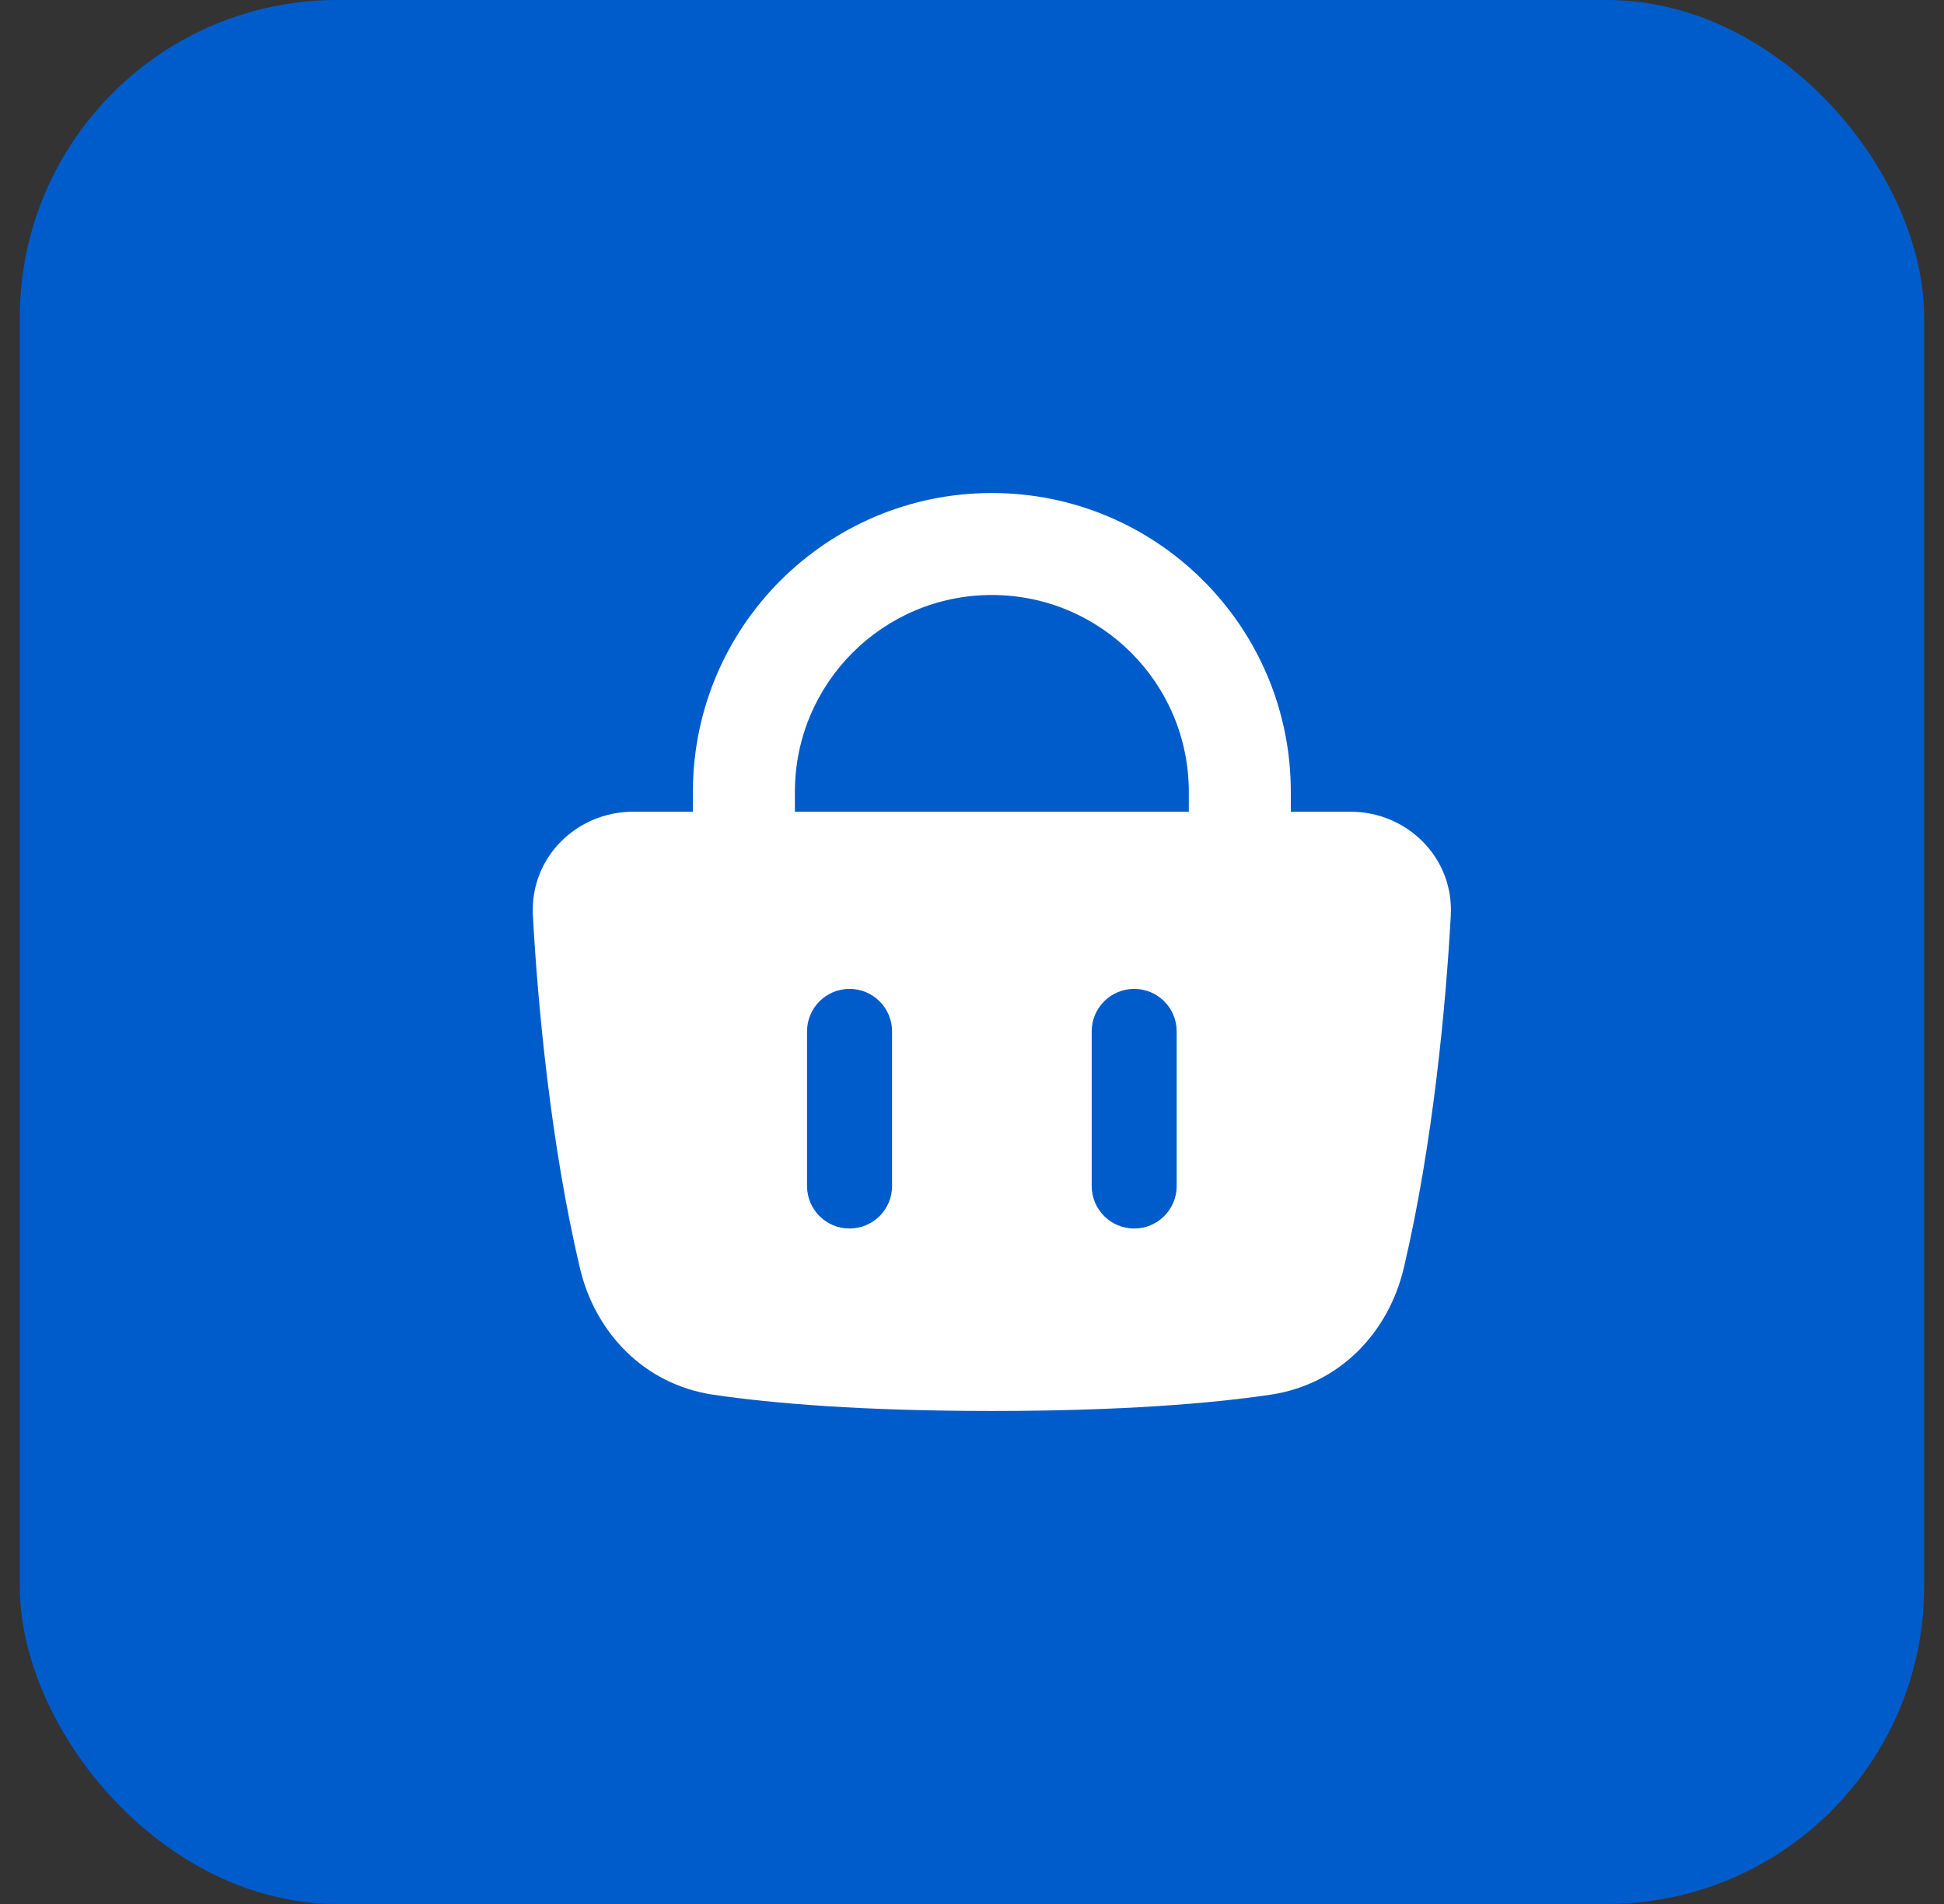
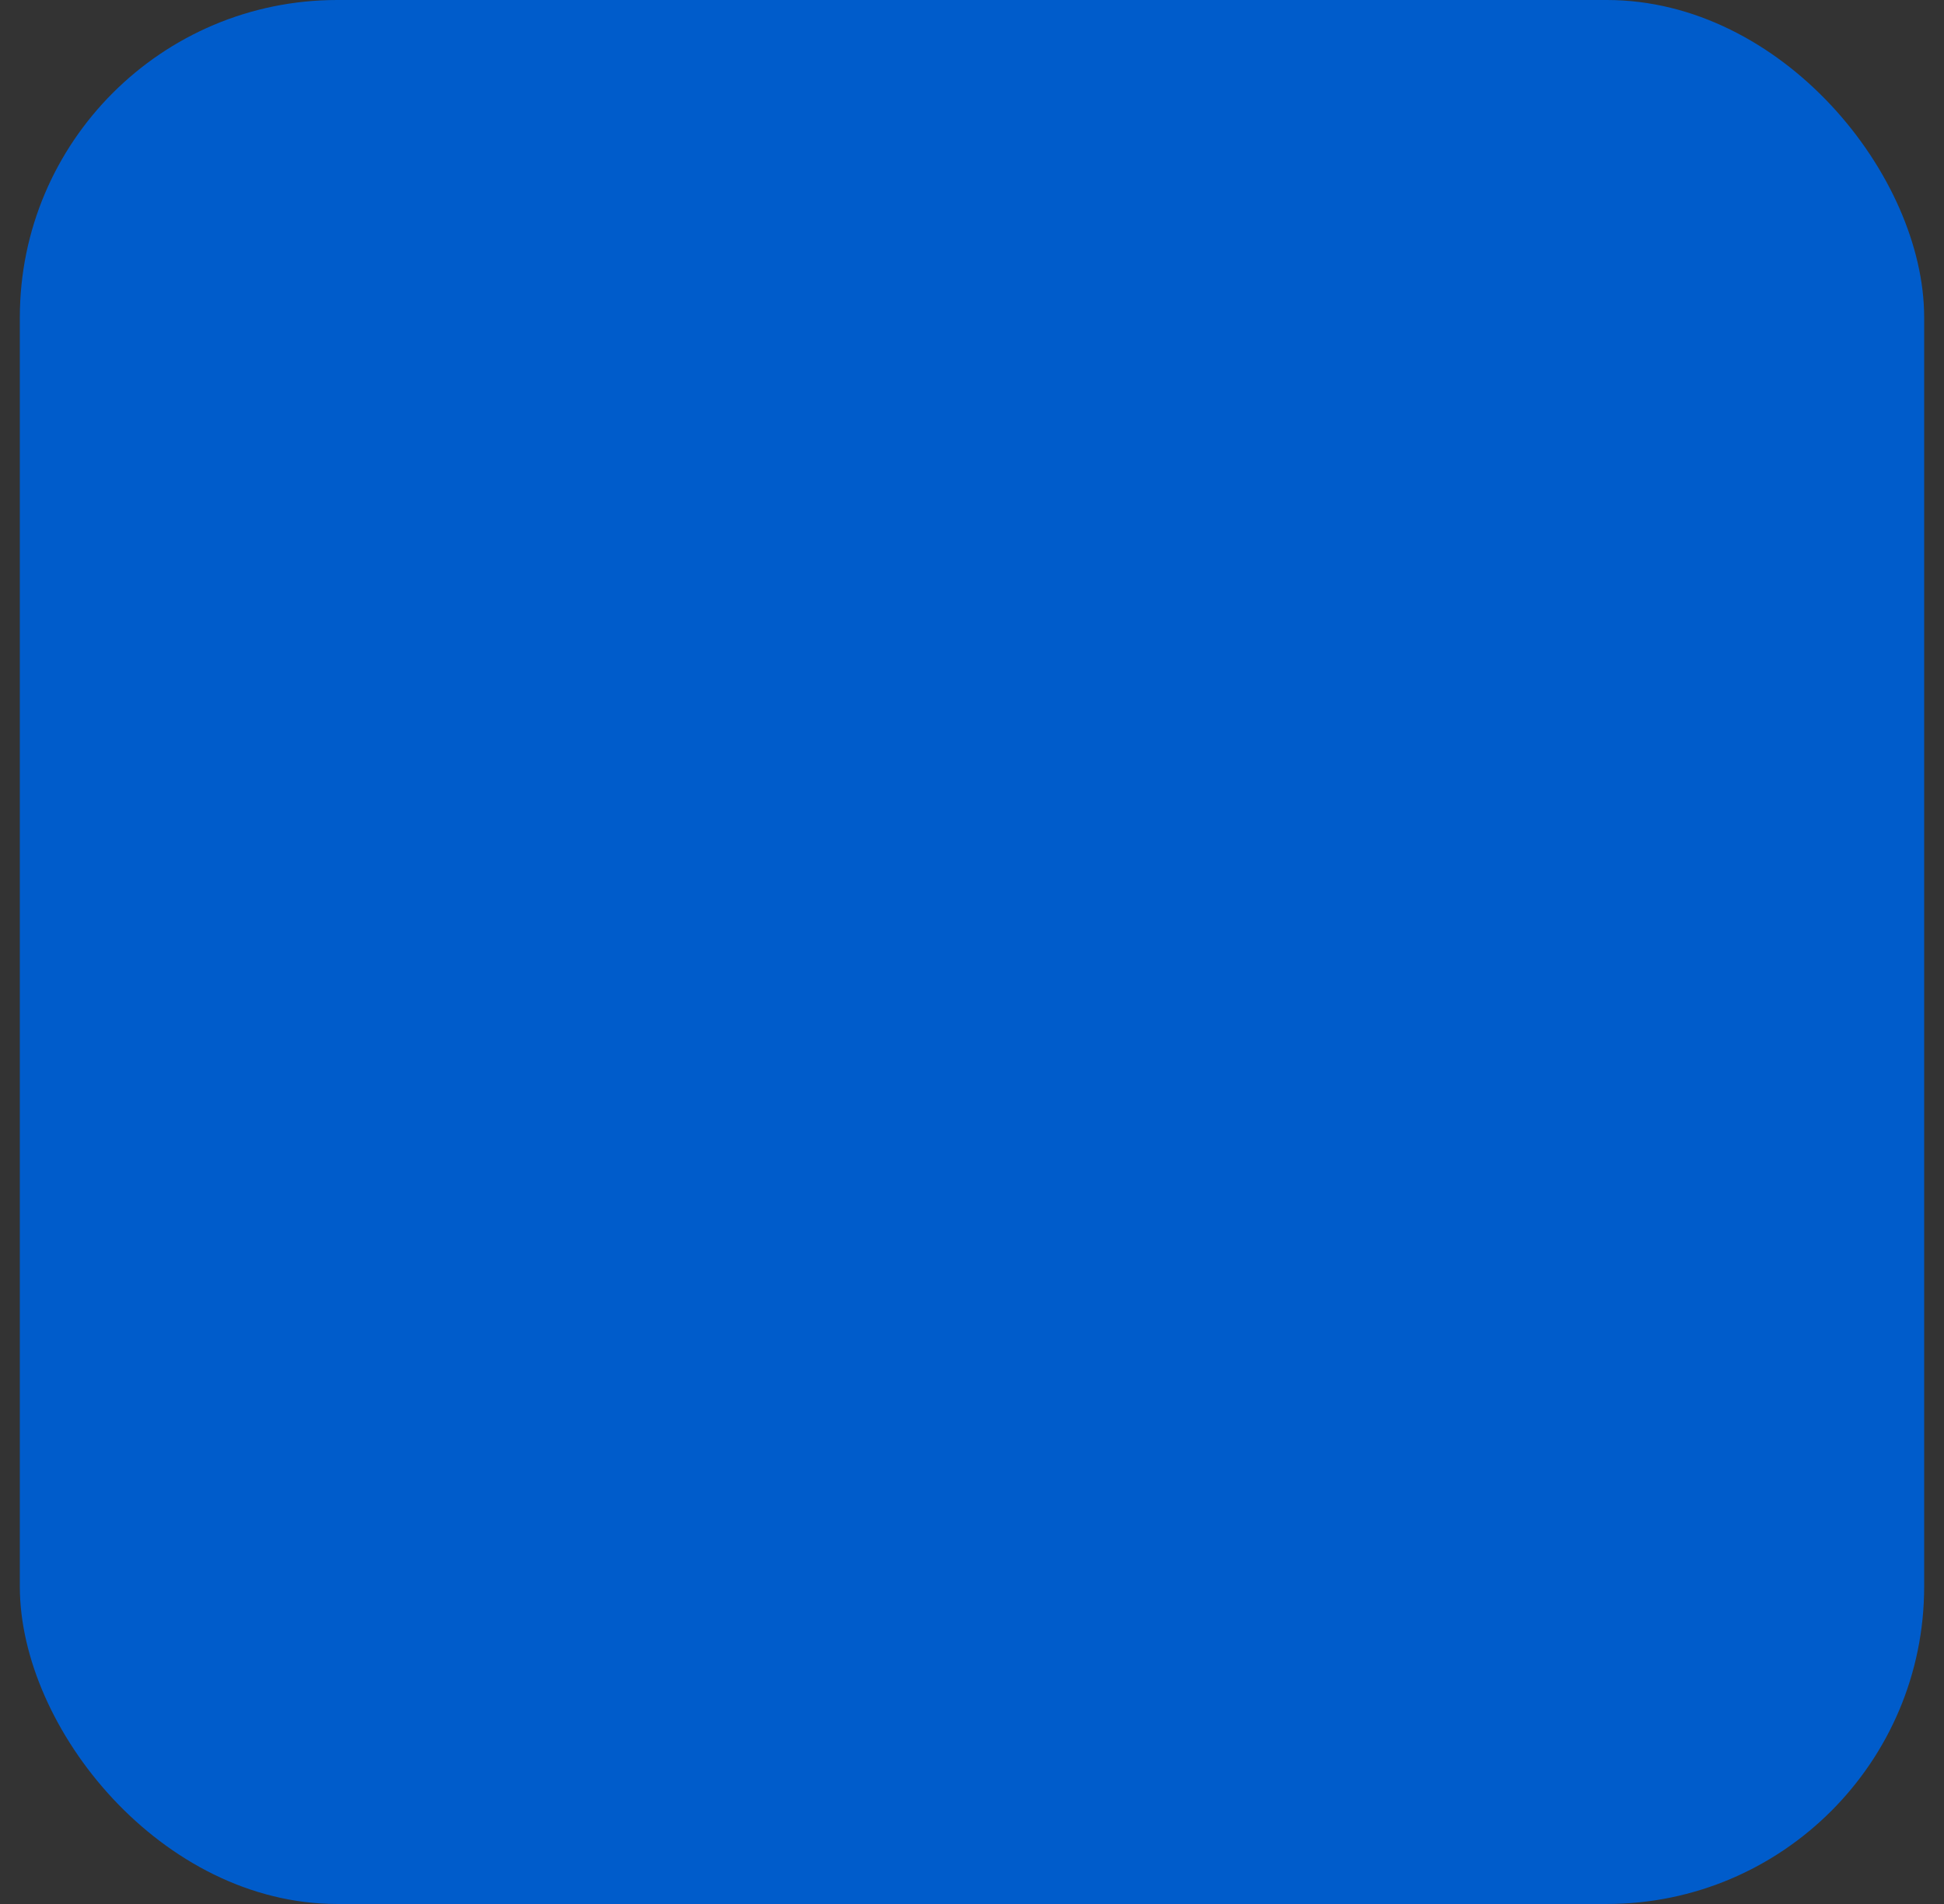
<svg xmlns="http://www.w3.org/2000/svg" width="49" height="48" viewBox="0 0 49 48" fill="none">
  <rect x="0" y="0" width="49" height="48" fill="#333333" stroke="none" />
  <rect x="0.5" width="48" height="48" rx="8" fill="#005CCB" />
  <g clip-path="url(#clip0_245_323)">
    <path fill-rule="evenodd" clip-rule="evenodd" d="M25 15C22.259 15 20.036 17.223 20.036 19.964V20.464H29.965V19.964C29.965 17.223 27.742 15 25 15ZM17.465 19.964V20.464H15.955C14.541 20.464 13.353 21.614 13.432 23.079C13.552 25.304 13.881 28.857 14.617 31.968C15.001 33.594 16.233 34.902 17.977 35.161C19.483 35.384 21.763 35.571 25 35.571C28.236 35.571 30.517 35.384 32.023 35.161C33.767 34.902 34.999 33.594 35.383 31.968C36.119 28.857 36.448 25.304 36.568 23.079C36.647 21.614 35.458 20.464 34.045 20.464H32.536V19.964C32.536 15.802 29.162 12.429 25 12.429C20.839 12.429 17.465 15.802 17.465 19.964ZM21.413 24.93C22.005 24.93 22.485 25.41 22.485 26.002V29.9C22.485 30.492 22.005 30.971 21.413 30.971C20.821 30.971 20.342 30.492 20.342 29.9V26.002C20.342 25.41 20.821 24.93 21.413 24.93ZM28.588 24.93C29.18 24.93 29.659 25.41 29.659 26.002V29.9C29.659 30.492 29.18 30.971 28.588 30.971C27.996 30.971 27.517 30.492 27.517 29.9V26.002C27.517 25.41 27.996 24.93 28.588 24.93Z" fill="white" />
  </g>
  <defs>
    <clipPath id="clip0_245_323">
-       <rect width="24" height="24" fill="white" transform="translate(13 12)" />
-     </clipPath>
+       </clipPath>
  </defs>
</svg>